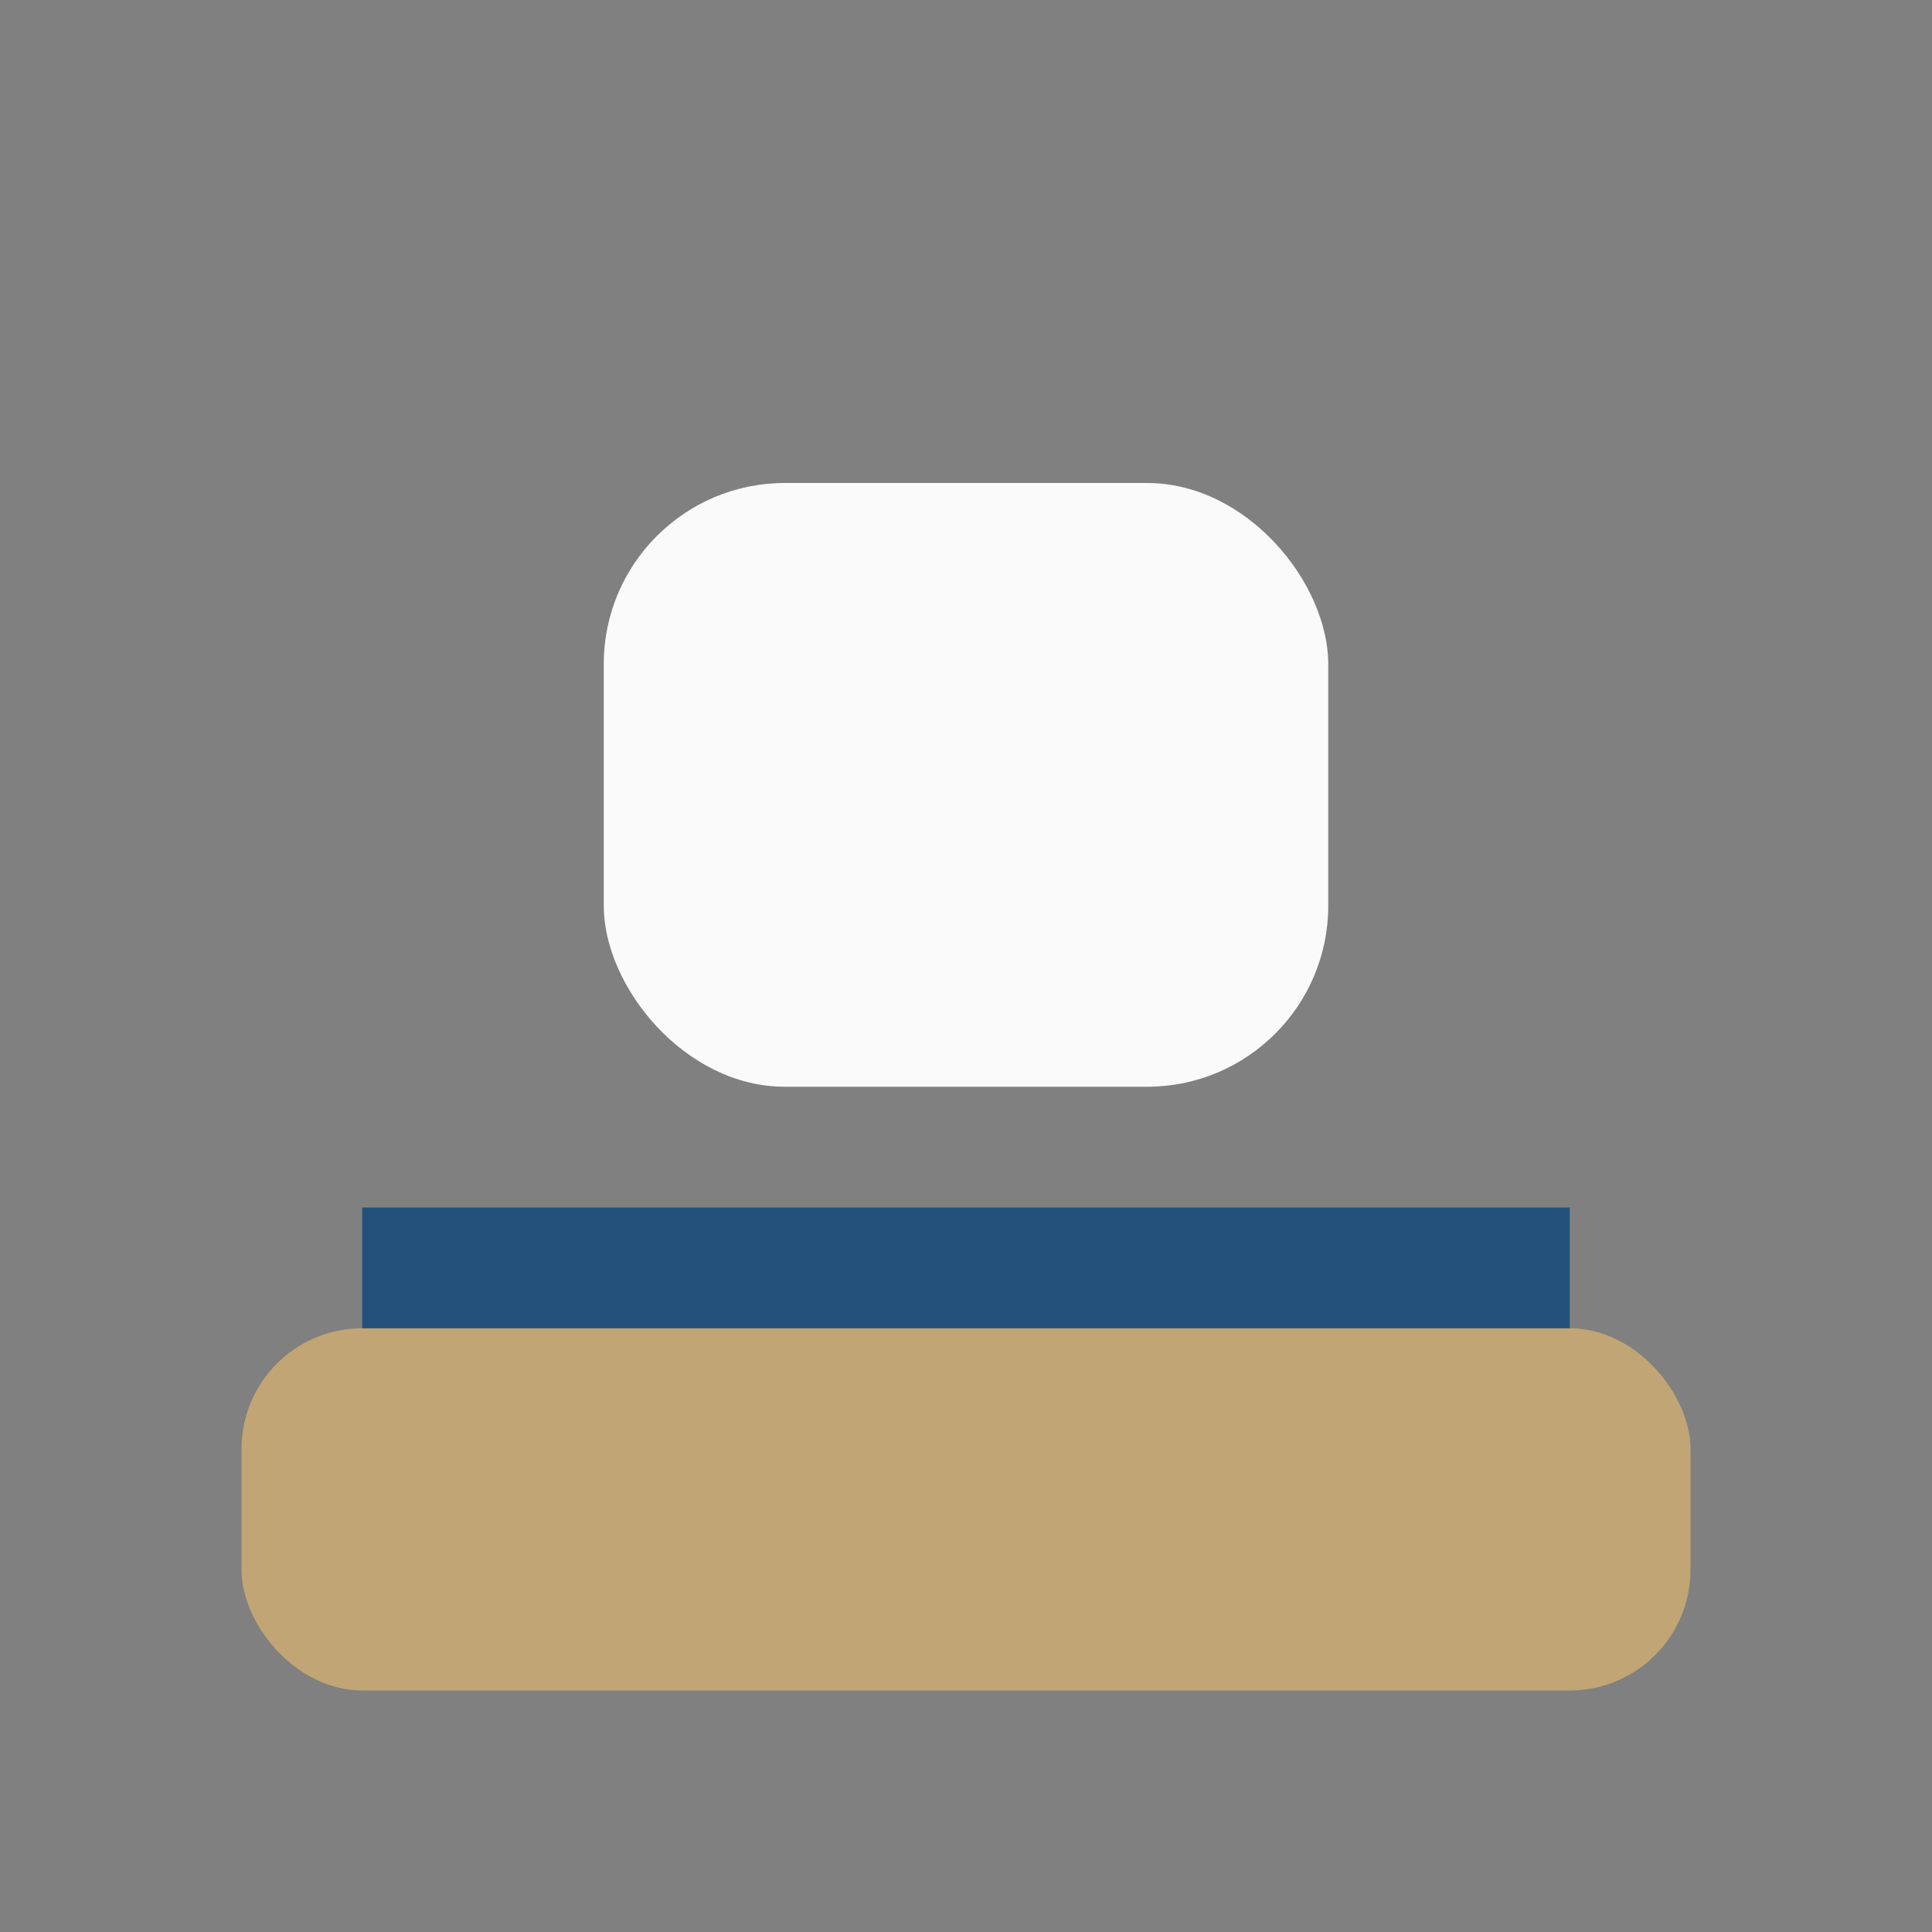
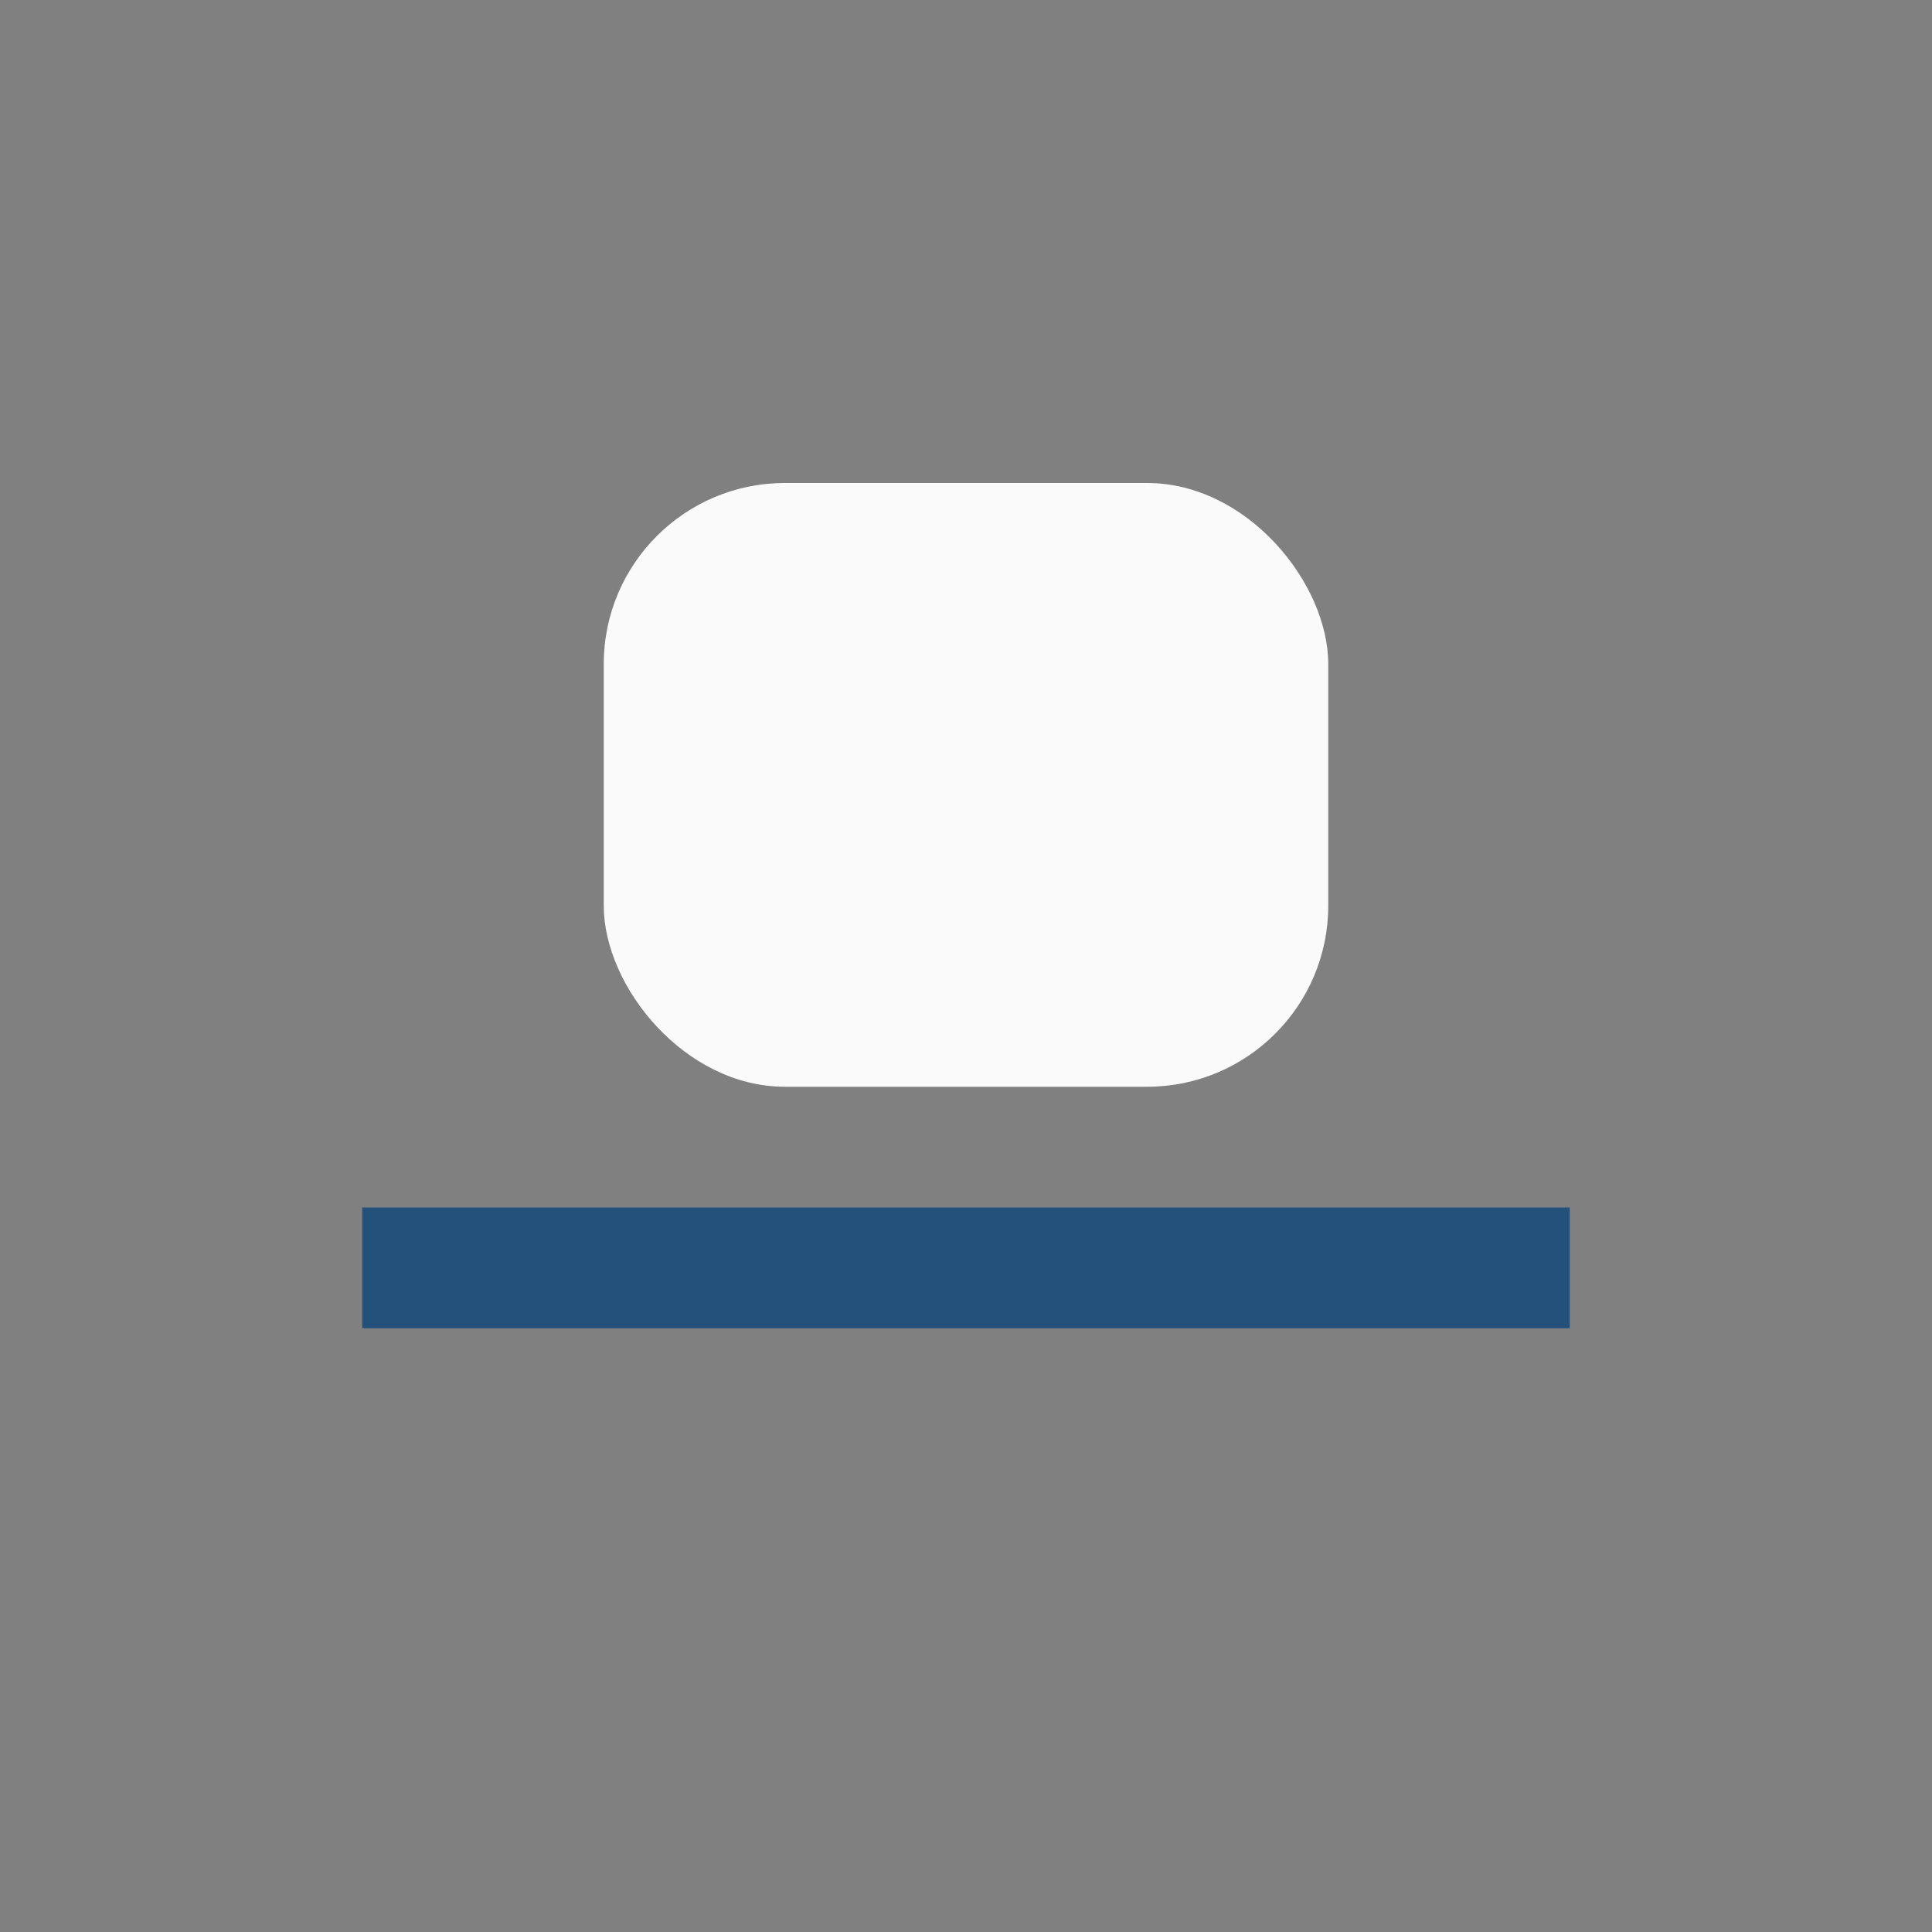
<svg xmlns="http://www.w3.org/2000/svg" width="32" height="32" viewBox="0 0 32 32">
  <rect x="0" y="0" width="32" height="32" fill="#808080" stroke="none" />
-   <rect x="4" y="22" width="24" height="6" rx="2" fill="#C1A574" />
  <rect x="6" y="20" width="20" height="2" fill="#23517C" />
  <rect x="10" y="8" width="12" height="10" rx="3" fill="#FAFAFA" />
</svg>